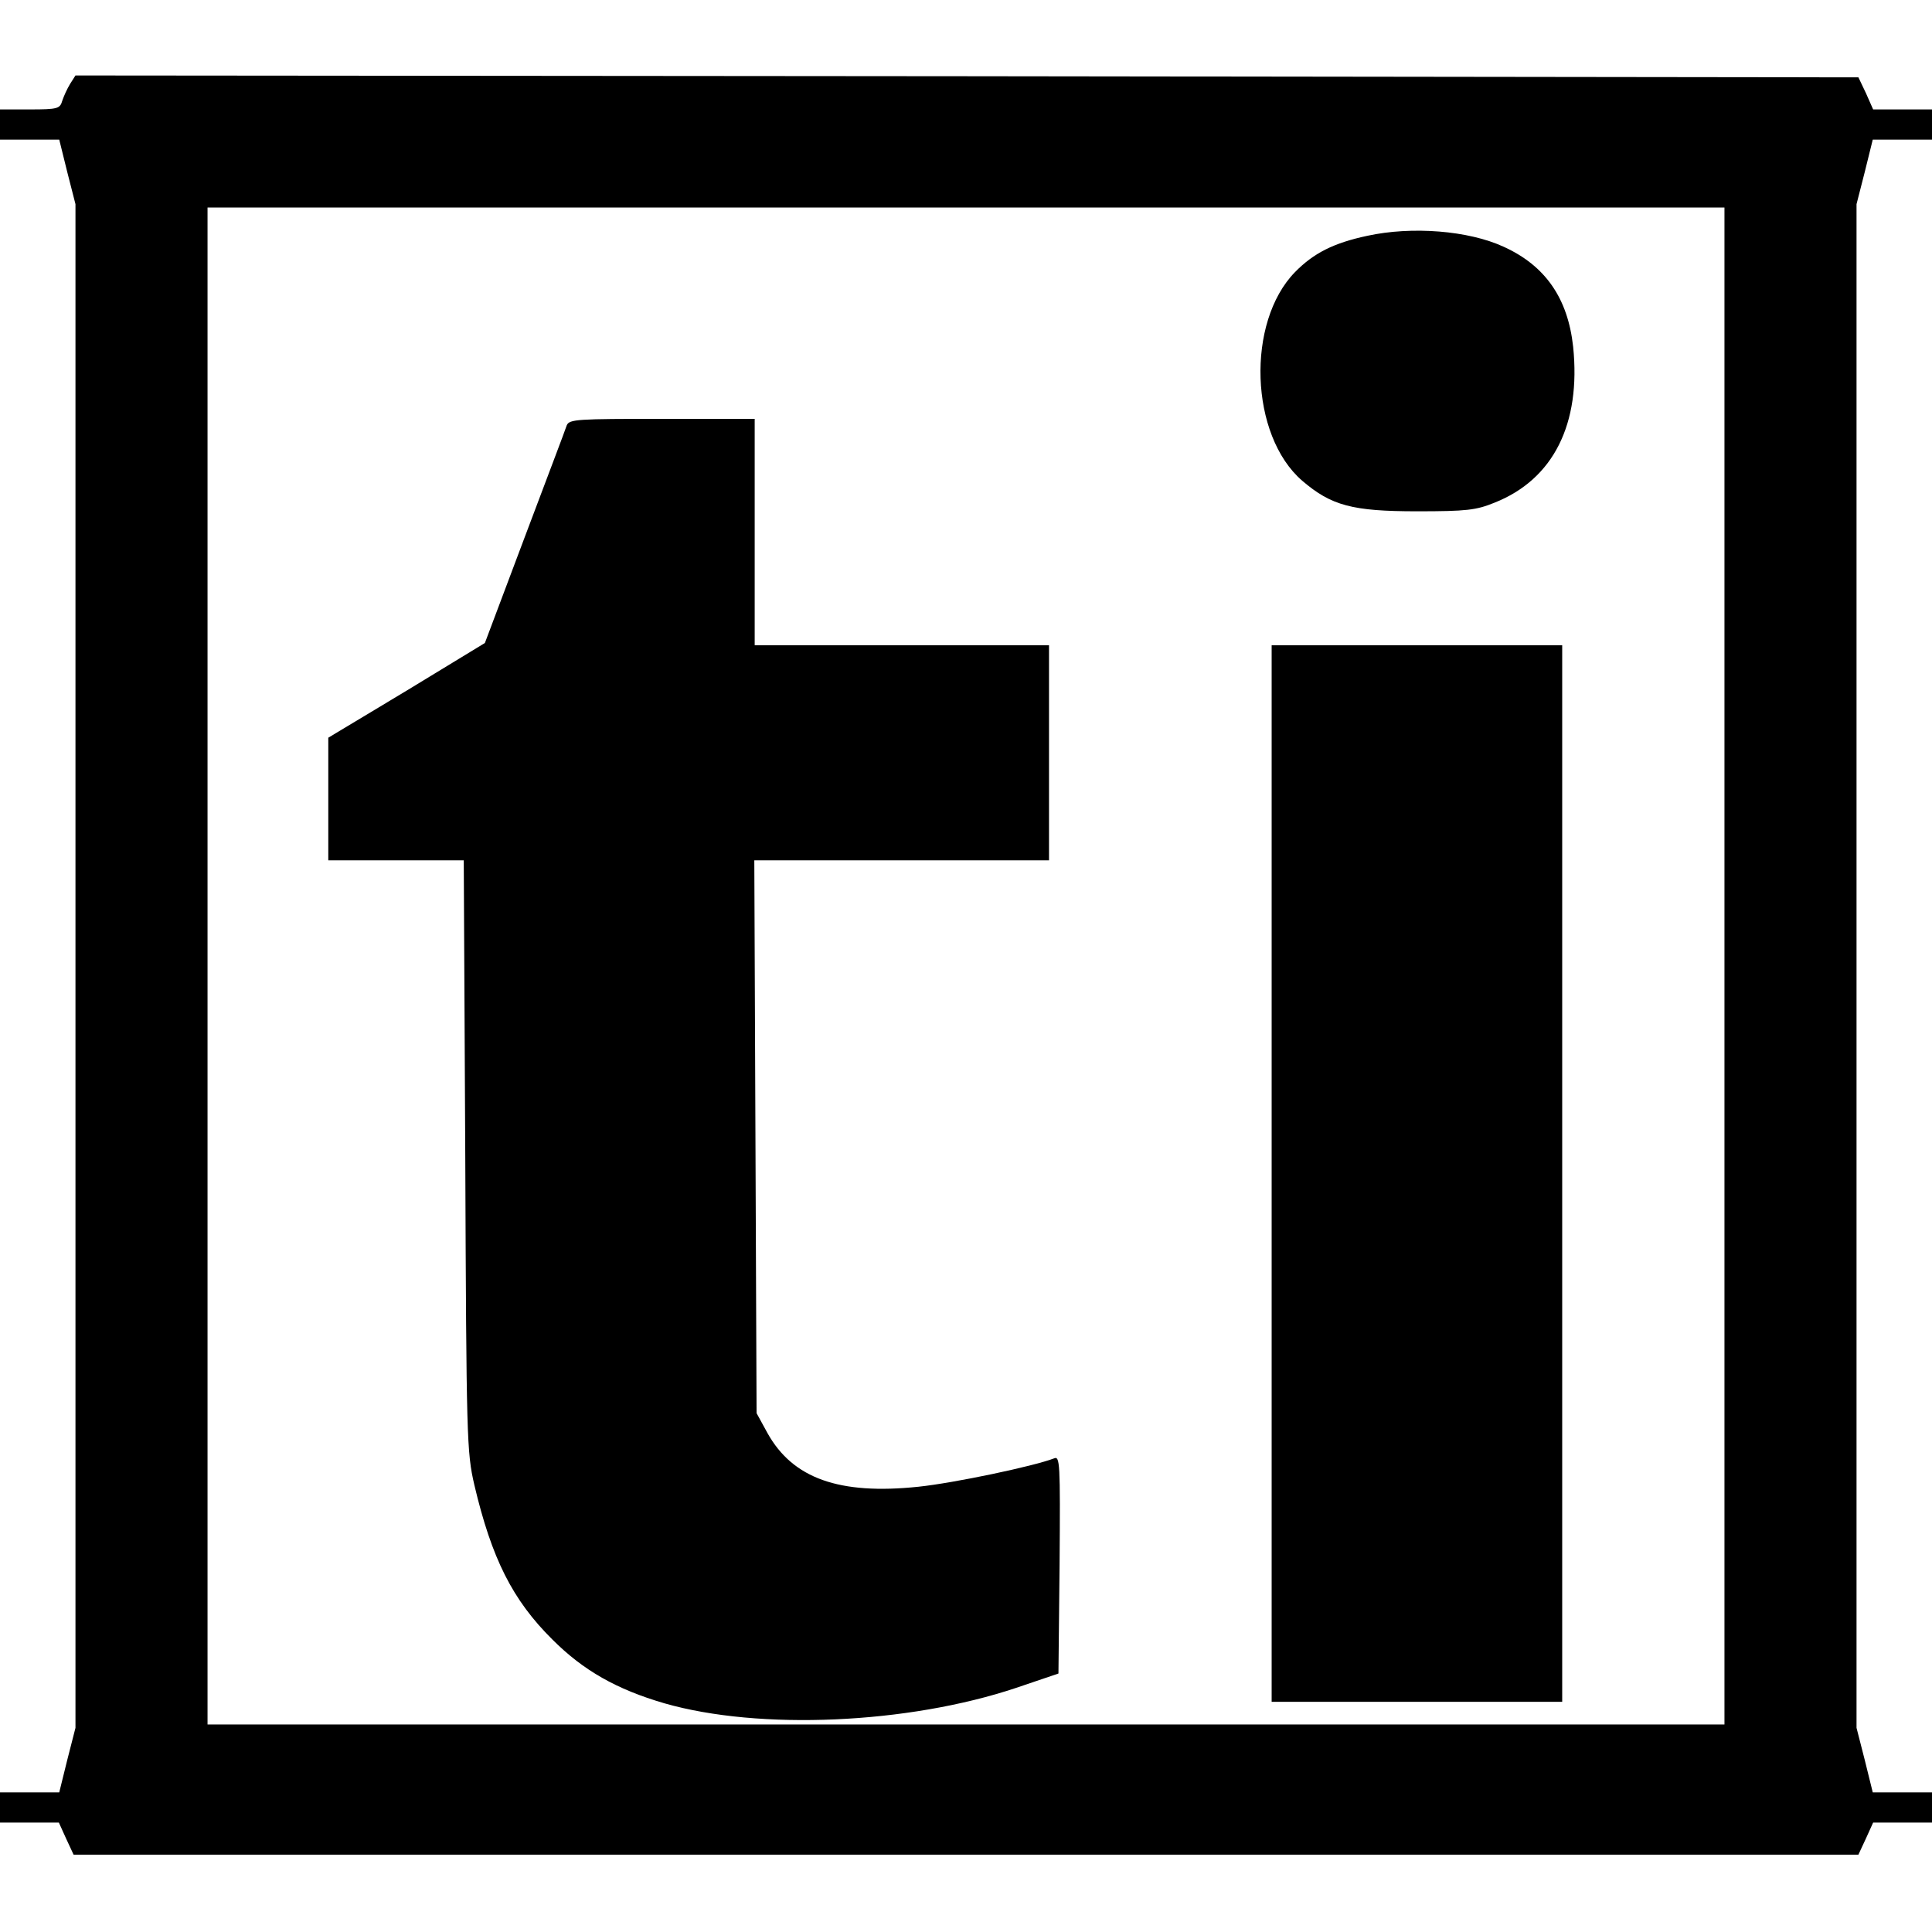
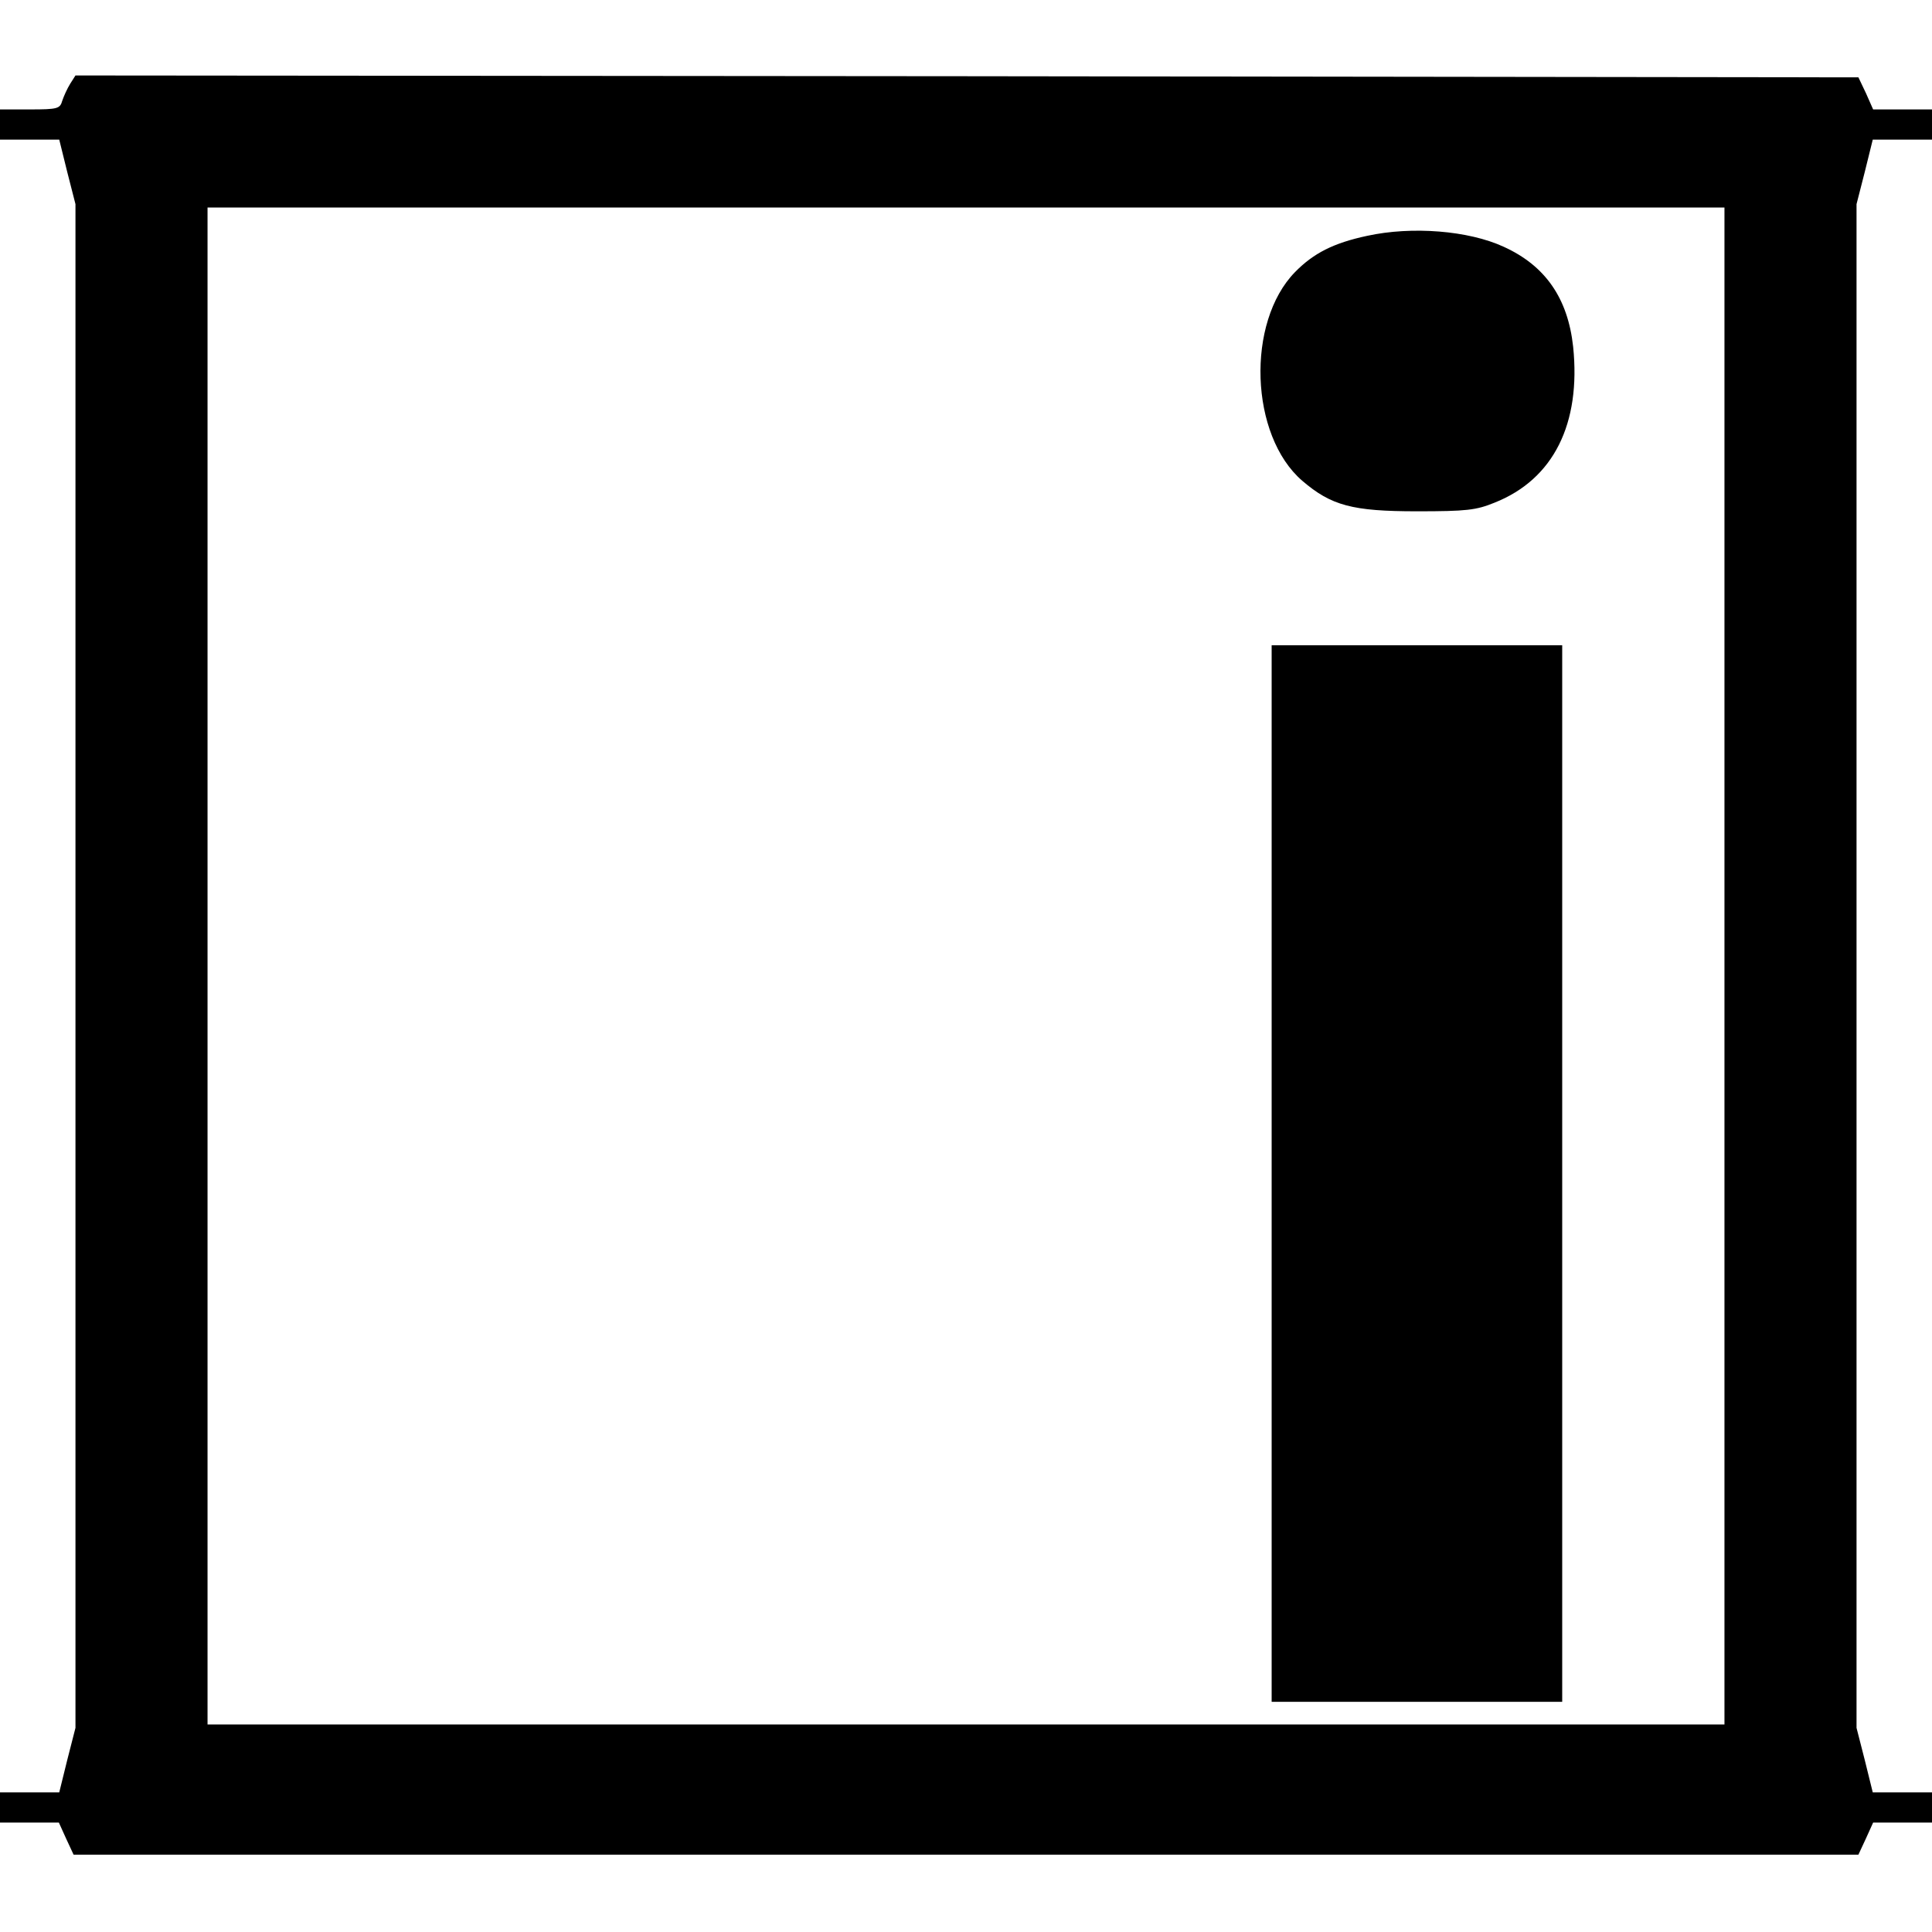
<svg xmlns="http://www.w3.org/2000/svg" version="1.0" width="512pt" height="512pt" viewBox="0 0 512 512" preserveAspectRatio="xMidYMid meet">
  <g transform="translate(0,512) scale(0.1,-0.1)" fill="#000000" stroke="none">
    <path d="M186 4898 c-8 -13 -17 -33 -21 -45 -6 -21 -12 -23 -86 -23 l-79 0 0 -40 0 -40 78 0 79 0 21 -85 22 -86 0 -2019 0 -2019 -22 -86 -21 -85 -79 0 -78 0 0 -40 0 -40 78 0 78 0 19 -42 20 -43 2365 0 2365 0 20 43 19 42 78 0 78 0 0 40 0 40 -78 0 -79 0 -21 85 -22 86 0 2019 0 2019 22 86 21 85 79 0 78 0 0 40 0 40 -78 0 -78 0 -19 43 -20 42 -2362 3 -2363 2 -14 -22z m4384 -2338 l0 -2010 -2010 0 -2010 0 0 2010 0 2010 2010 0 2010 0 0 -2010z" />
    <path d="M3623 4495 c-89 -19 -142 -46 -191 -96 -130 -133 -120 -433 19 -553 77 -66 133 -81 304 -81 132 0 157 3 206 23 156 62 229 209 208 413 -14 129 -74 215 -184 265 -93 43 -243 55 -362 29z" />
-     <path d="M1502 3993 c-3 -10 -54 -144 -112 -298 l-105 -279 -207 -126 -208 -125 0 -162 0 -163 179 0 180 0 4 -782 c3 -753 4 -786 24 -873 46 -195 101 -305 207 -410 82 -82 170 -132 297 -169 251 -72 645 -55 932 41 l112 38 3 289 c2 272 1 288 -15 281 -55 -21 -264 -65 -359 -75 -210 -22 -333 22 -400 142 l-29 53 -3 733 -3 732 391 0 390 0 0 285 0 285 -390 0 -390 0 0 300 0 300 -245 0 c-225 0 -246 -1 -253 -17z" />
    <path d="M3370 2010 l0 -1400 385 0 385 0 0 1400 0 1400 -385 0 -385 0 0 -1400z" />
  </g>
</svg>